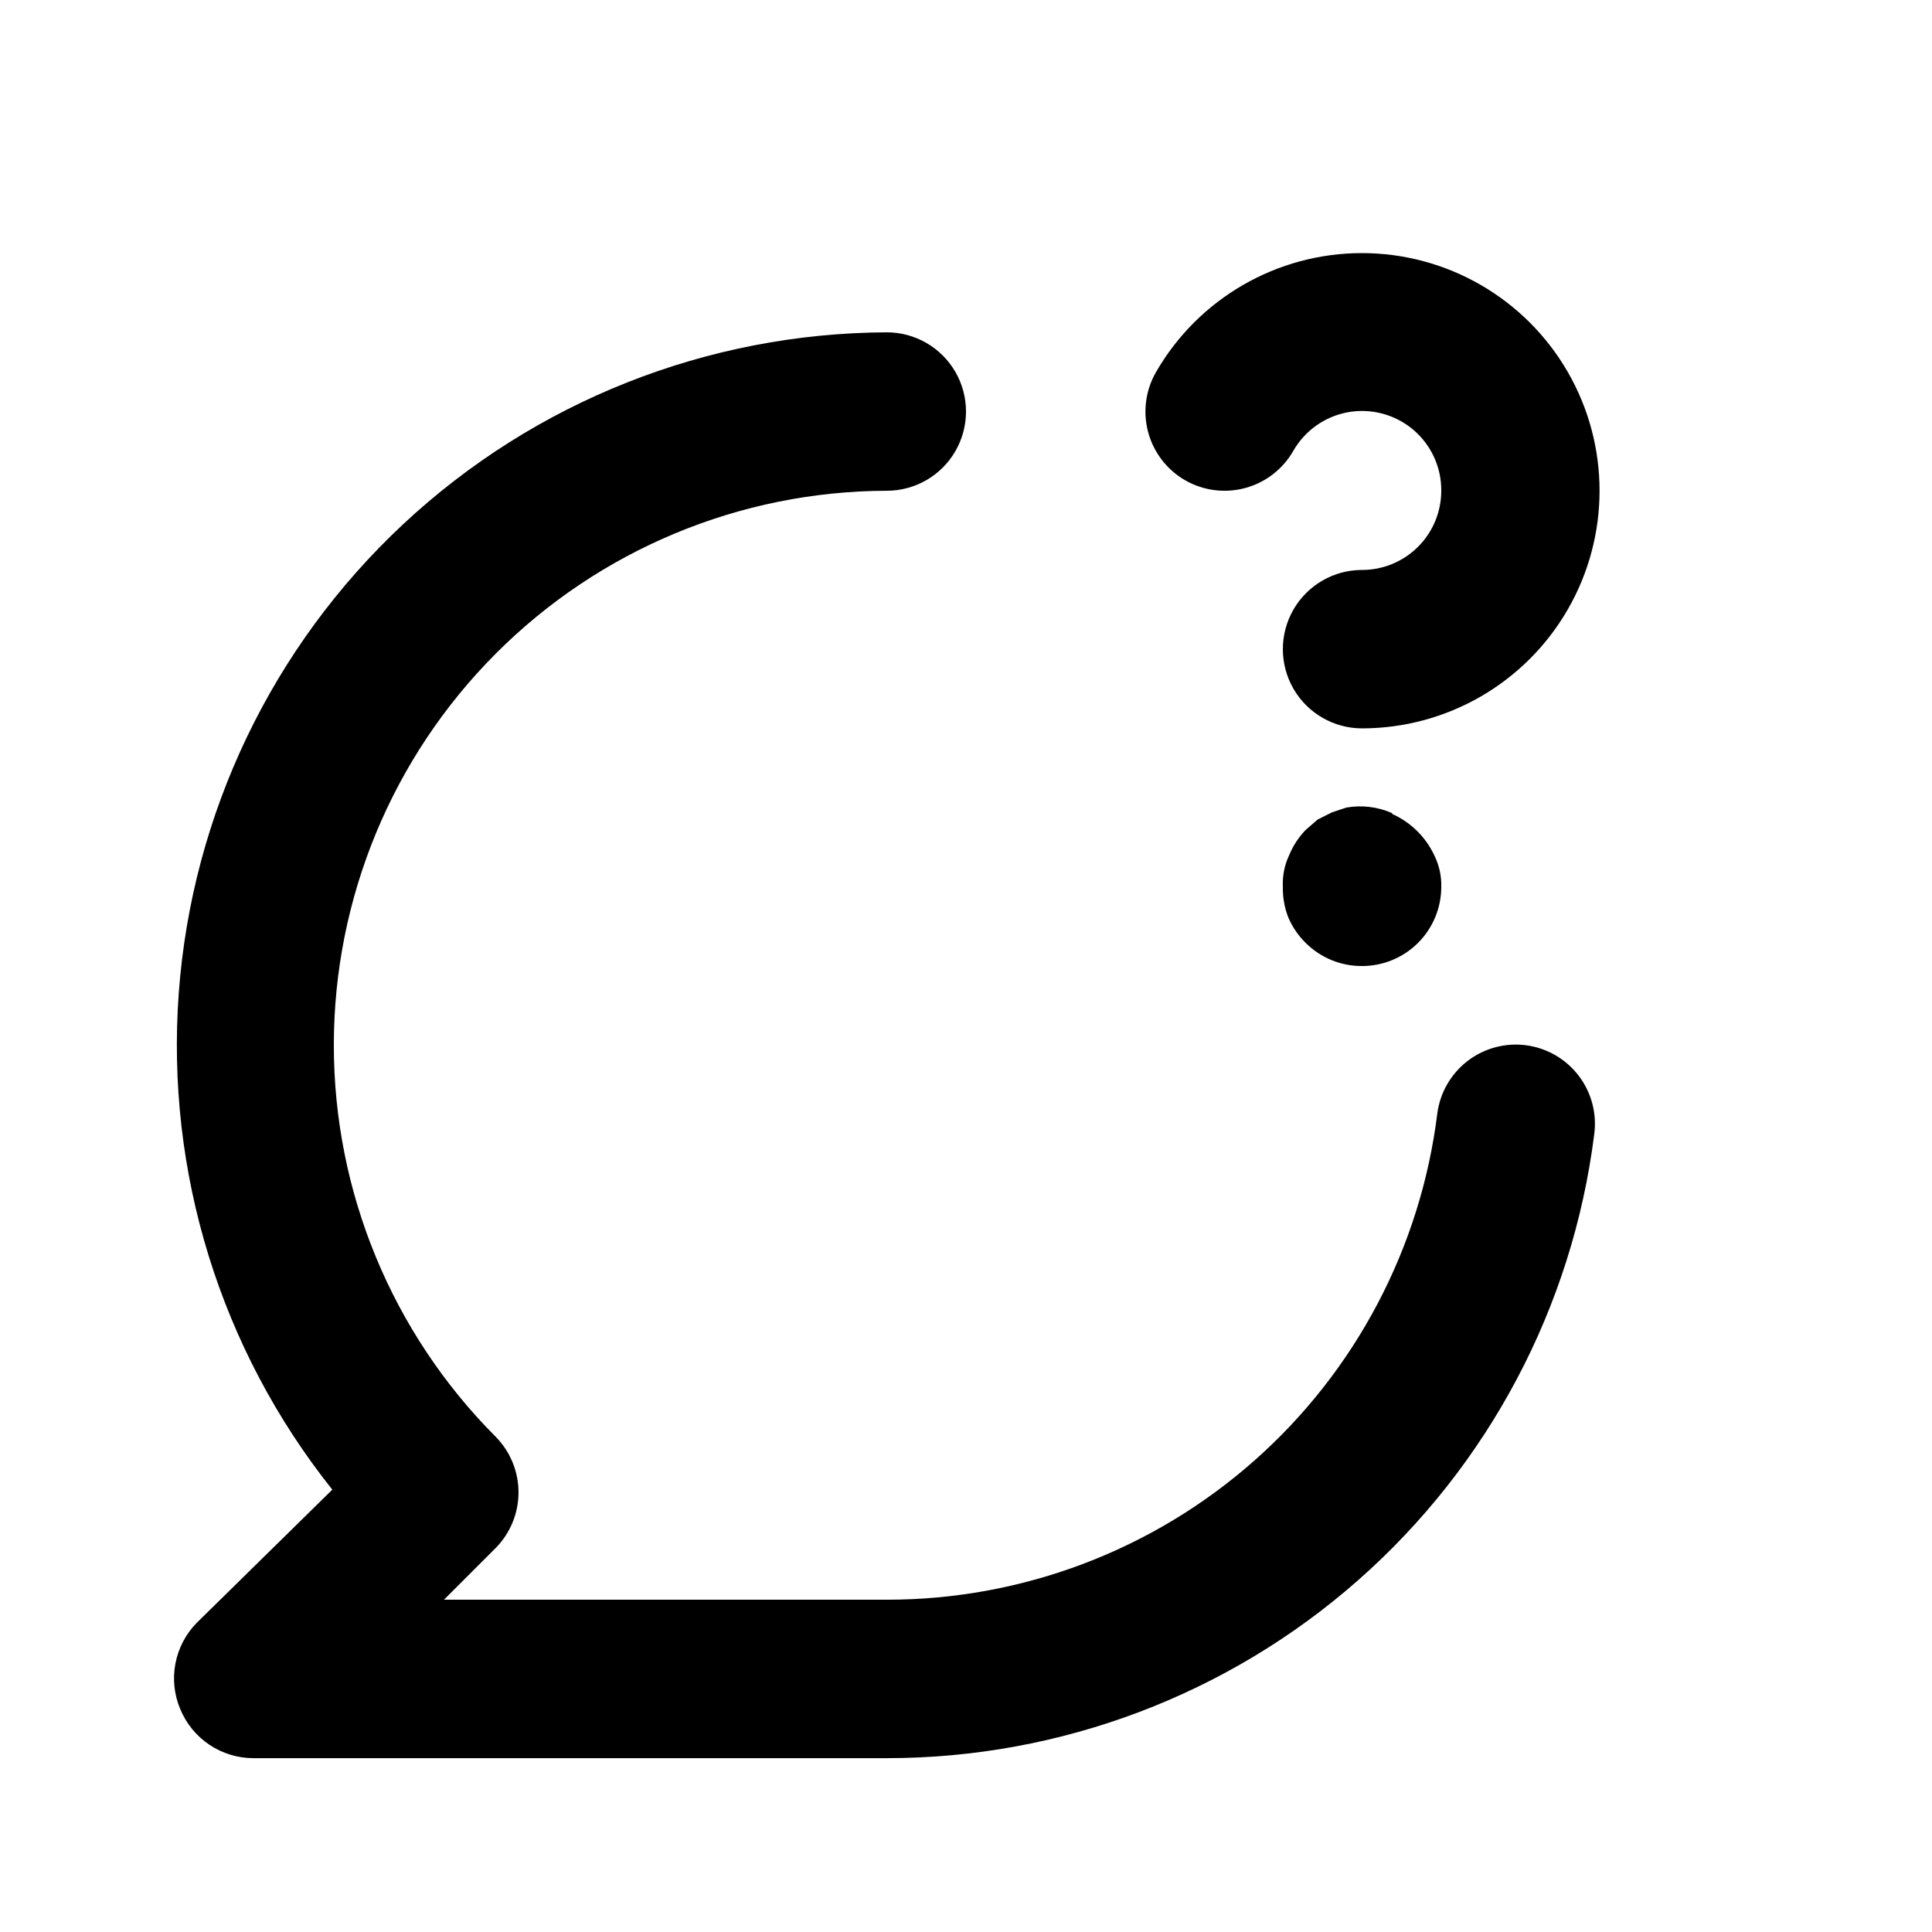
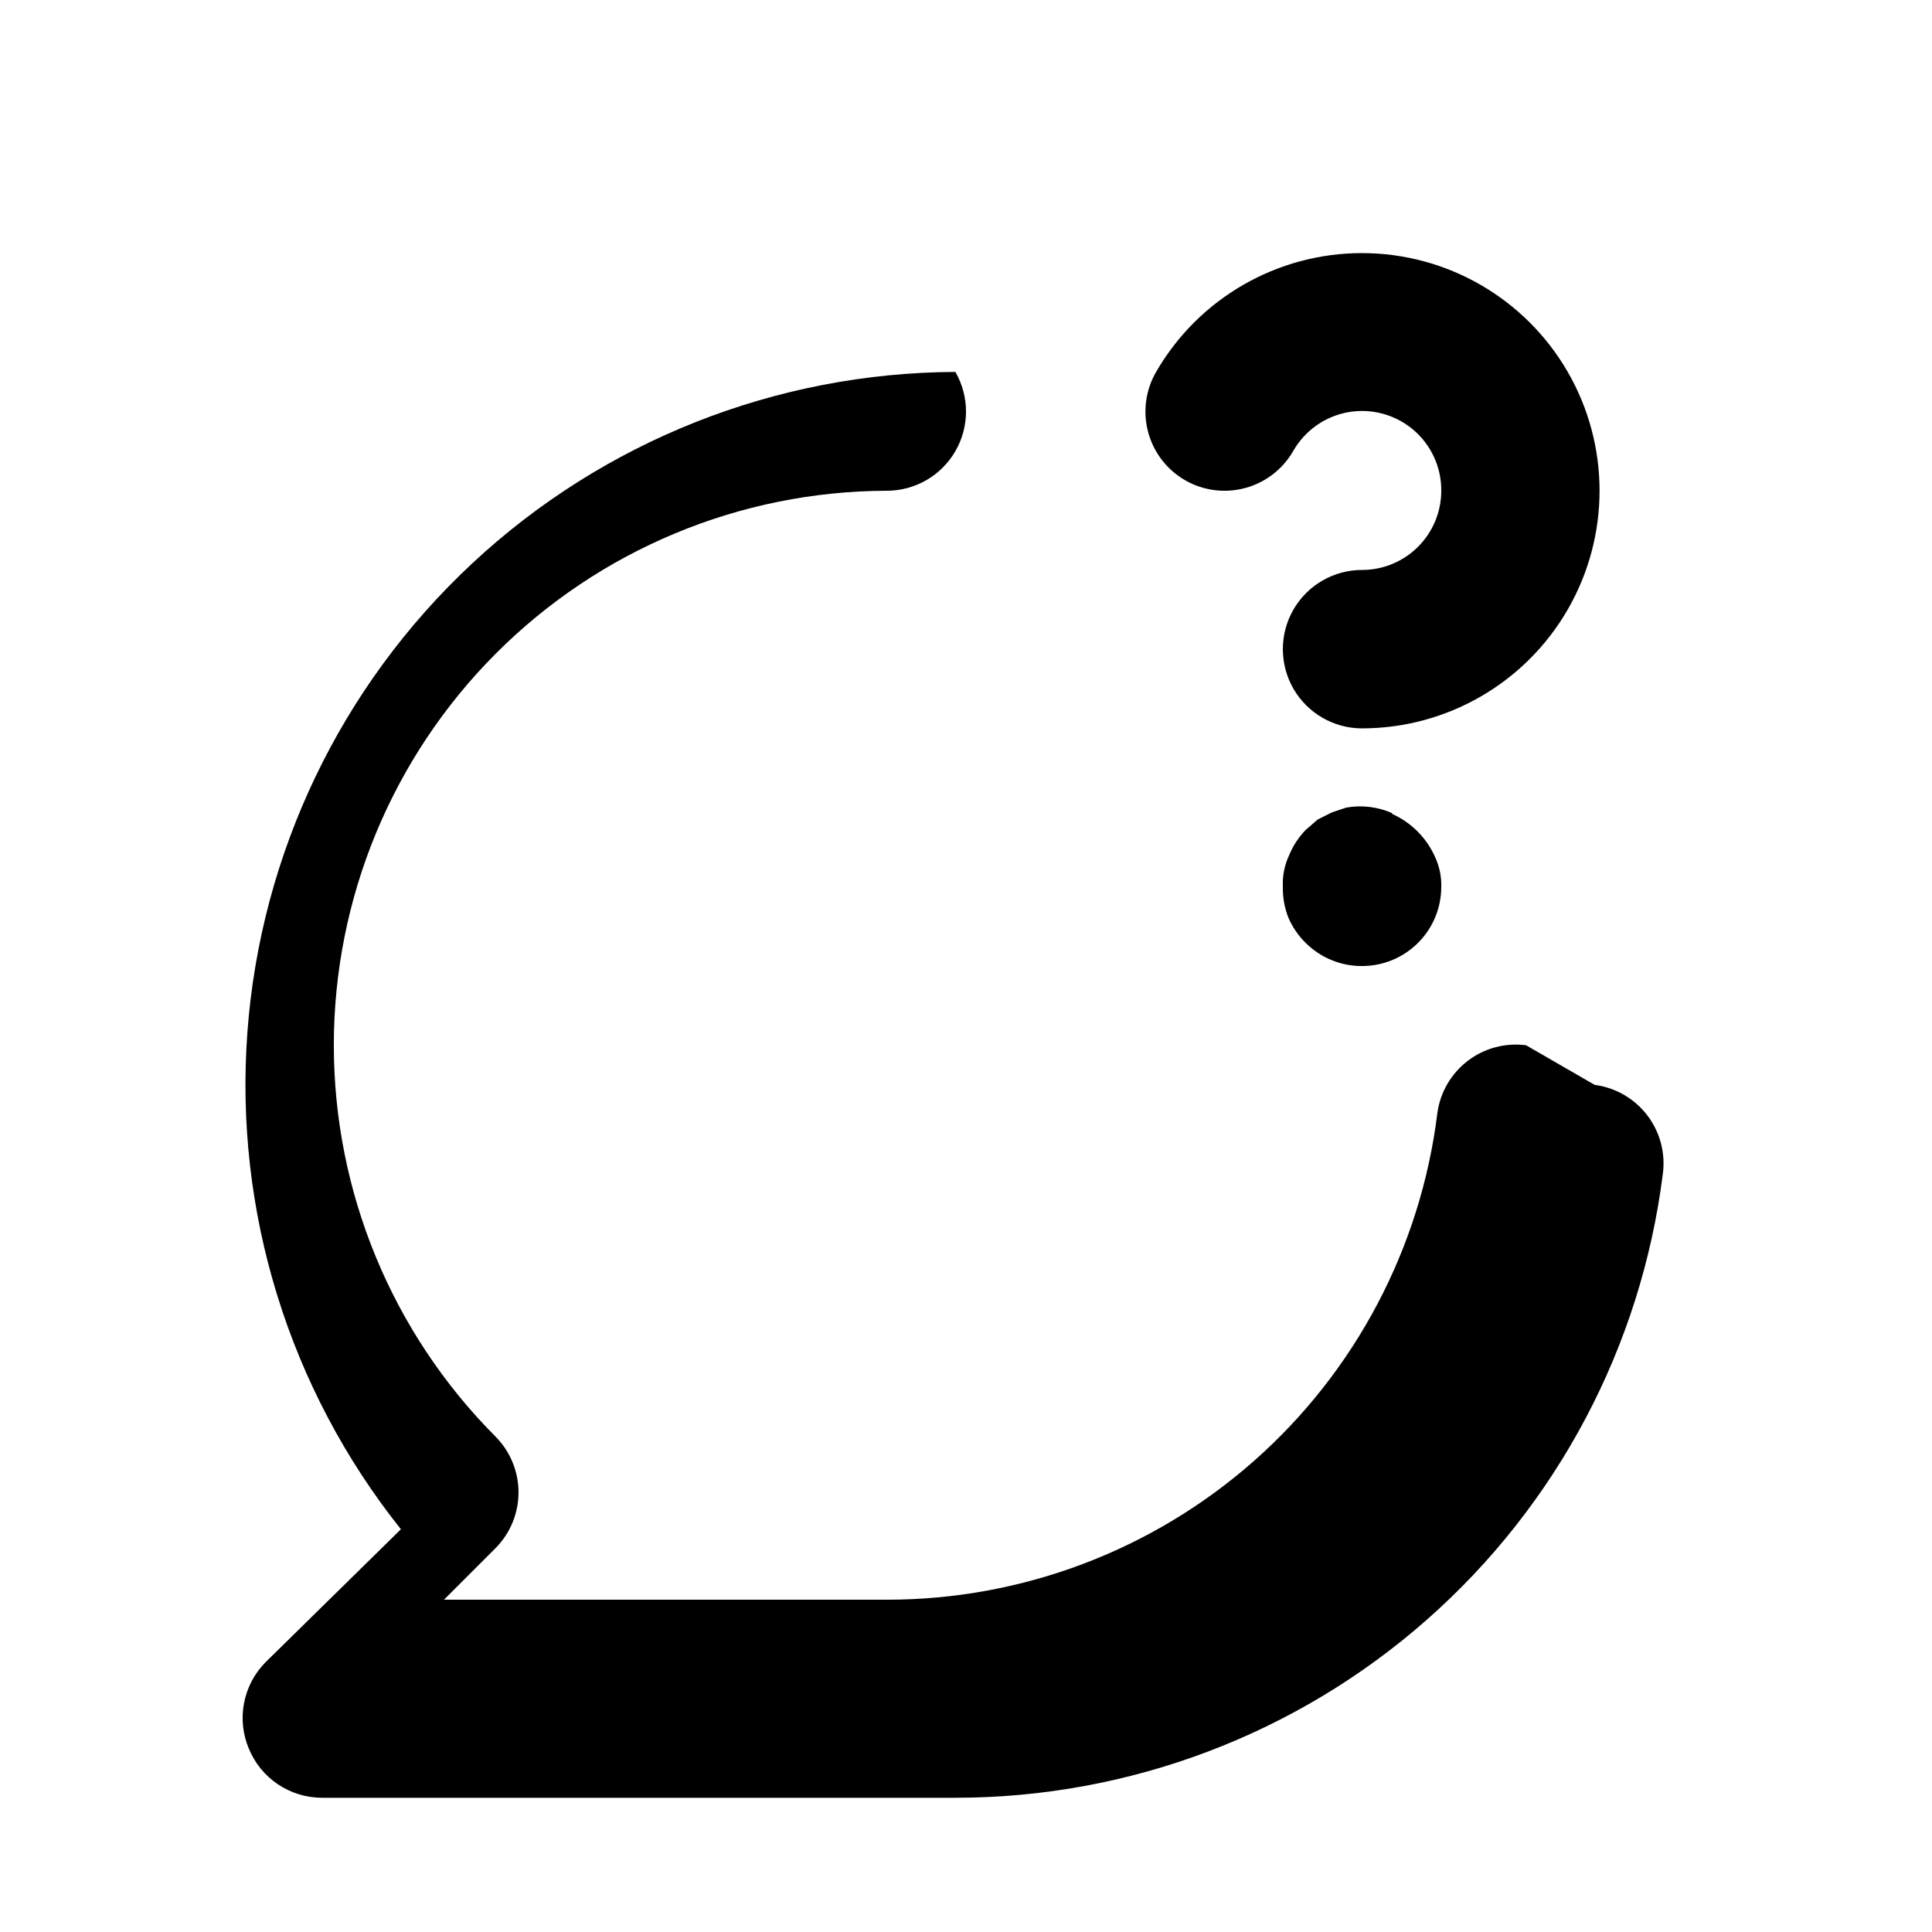
<svg xmlns="http://www.w3.org/2000/svg" fill="#000000" width="800px" height="800px" version="1.1" viewBox="144 144 512 512">
-   <path d="m458.15 271.32c4.816 2.738 10.523 3.457 15.875 2 5.348-1.453 9.902-4.965 12.672-9.766 3.078-5.43 8.414-9.211 14.555-10.312 6.144-1.102 12.461 0.586 17.234 4.606 4.773 4.023 7.512 9.961 7.465 16.203 0 5.566-2.211 10.906-6.148 14.844-3.934 3.938-9.273 6.148-14.844 6.148-7.496 0-14.43 4-18.18 10.496-3.746 6.492-3.746 14.496 0 20.992 3.75 6.492 10.684 10.496 18.18 10.496 22.496-0.016 43.277-12.027 54.516-31.516 11.238-19.488 11.23-43.488-0.023-62.969-11.258-19.477-32.047-31.473-54.539-31.469-22.496 0.004-43.281 12.008-54.531 31.488-2.805 4.84-3.559 10.598-2.102 15.996 1.457 5.398 5.012 9.992 9.871 12.762zm90.266 149.68c-5.512-0.715-11.082 0.781-15.488 4.164-4.406 3.387-7.293 8.379-8.023 13.887-4.406 35.586-21.672 68.332-48.543 92.07-26.871 23.742-61.496 36.836-97.352 36.82h-117.35l13.645-13.645c3.91-3.934 6.106-9.254 6.106-14.797 0-5.547-2.195-10.867-6.106-14.801-27.445-27.555-42.848-64.867-42.836-103.76 0.016-38.891 15.449-76.191 42.918-103.72 27.465-27.535 64.727-43.059 103.62-43.164 7.5 0 14.43-4 18.18-10.496 3.75-6.496 3.75-14.496 0-20.992s-10.68-10.496-18.18-10.496c-47.57 0.199-93.312 18.332-128.09 50.781s-56.043 76.824-59.539 124.27c-3.492 47.438 11.035 94.449 40.688 131.65l-35.898 35.266c-2.91 2.953-4.883 6.699-5.668 10.773-0.785 4.07-0.348 8.285 1.262 12.105 1.574 3.836 4.25 7.117 7.684 9.434 3.438 2.316 7.484 3.562 11.629 3.582h167.94c46 0.008 90.426-16.77 124.94-47.188 34.512-30.418 56.742-72.379 62.516-118.02 0.777-5.543-0.695-11.168-4.086-15.621-3.387-4.453-8.418-7.371-13.965-8.098zm-35.477-61.508c-3.824-1.691-8.062-2.203-12.176-1.469l-3.777 1.258-3.777 1.891-3.148 2.731-0.004-0.004c-1.887 1.938-3.387 4.219-4.41 6.719-1.238 2.617-1.816 5.504-1.68 8.398-0.059 2.797 0.441 5.582 1.473 8.184 1.086 2.519 2.652 4.805 4.617 6.719 3.961 3.93 9.324 6.121 14.902 6.09 5.57 0 10.91-2.215 14.844-6.148 3.938-3.938 6.148-9.277 6.148-14.844 0.074-2.754-0.504-5.488-1.676-7.977-2.258-5.047-6.293-9.082-11.336-11.336z" />
+   <path d="m458.15 271.32c4.816 2.738 10.523 3.457 15.875 2 5.348-1.453 9.902-4.965 12.672-9.766 3.078-5.43 8.414-9.211 14.555-10.312 6.144-1.102 12.461 0.586 17.234 4.606 4.773 4.023 7.512 9.961 7.465 16.203 0 5.566-2.211 10.906-6.148 14.844-3.934 3.938-9.273 6.148-14.844 6.148-7.496 0-14.43 4-18.18 10.496-3.746 6.492-3.746 14.496 0 20.992 3.75 6.492 10.684 10.496 18.18 10.496 22.496-0.016 43.277-12.027 54.516-31.516 11.238-19.488 11.23-43.488-0.023-62.969-11.258-19.477-32.047-31.473-54.539-31.469-22.496 0.004-43.281 12.008-54.531 31.488-2.805 4.84-3.559 10.598-2.102 15.996 1.457 5.398 5.012 9.992 9.871 12.762zm90.266 149.68c-5.512-0.715-11.082 0.781-15.488 4.164-4.406 3.387-7.293 8.379-8.023 13.887-4.406 35.586-21.672 68.332-48.543 92.07-26.871 23.742-61.496 36.836-97.352 36.82h-117.35l13.645-13.645c3.91-3.934 6.106-9.254 6.106-14.797 0-5.547-2.195-10.867-6.106-14.801-27.445-27.555-42.848-64.867-42.836-103.76 0.016-38.891 15.449-76.191 42.918-103.72 27.465-27.535 64.727-43.059 103.62-43.164 7.5 0 14.43-4 18.18-10.496 3.75-6.496 3.75-14.496 0-20.992c-47.57 0.199-93.312 18.332-128.09 50.781s-56.043 76.824-59.539 124.27c-3.492 47.438 11.035 94.449 40.688 131.65l-35.898 35.266c-2.91 2.953-4.883 6.699-5.668 10.773-0.785 4.07-0.348 8.285 1.262 12.105 1.574 3.836 4.25 7.117 7.684 9.434 3.438 2.316 7.484 3.562 11.629 3.582h167.94c46 0.008 90.426-16.77 124.94-47.188 34.512-30.418 56.742-72.379 62.516-118.02 0.777-5.543-0.695-11.168-4.086-15.621-3.387-4.453-8.418-7.371-13.965-8.098zm-35.477-61.508c-3.824-1.691-8.062-2.203-12.176-1.469l-3.777 1.258-3.777 1.891-3.148 2.731-0.004-0.004c-1.887 1.938-3.387 4.219-4.41 6.719-1.238 2.617-1.816 5.504-1.68 8.398-0.059 2.797 0.441 5.582 1.473 8.184 1.086 2.519 2.652 4.805 4.617 6.719 3.961 3.93 9.324 6.121 14.902 6.09 5.57 0 10.91-2.215 14.844-6.148 3.938-3.938 6.148-9.277 6.148-14.844 0.074-2.754-0.504-5.488-1.676-7.977-2.258-5.047-6.293-9.082-11.336-11.336z" />
</svg>